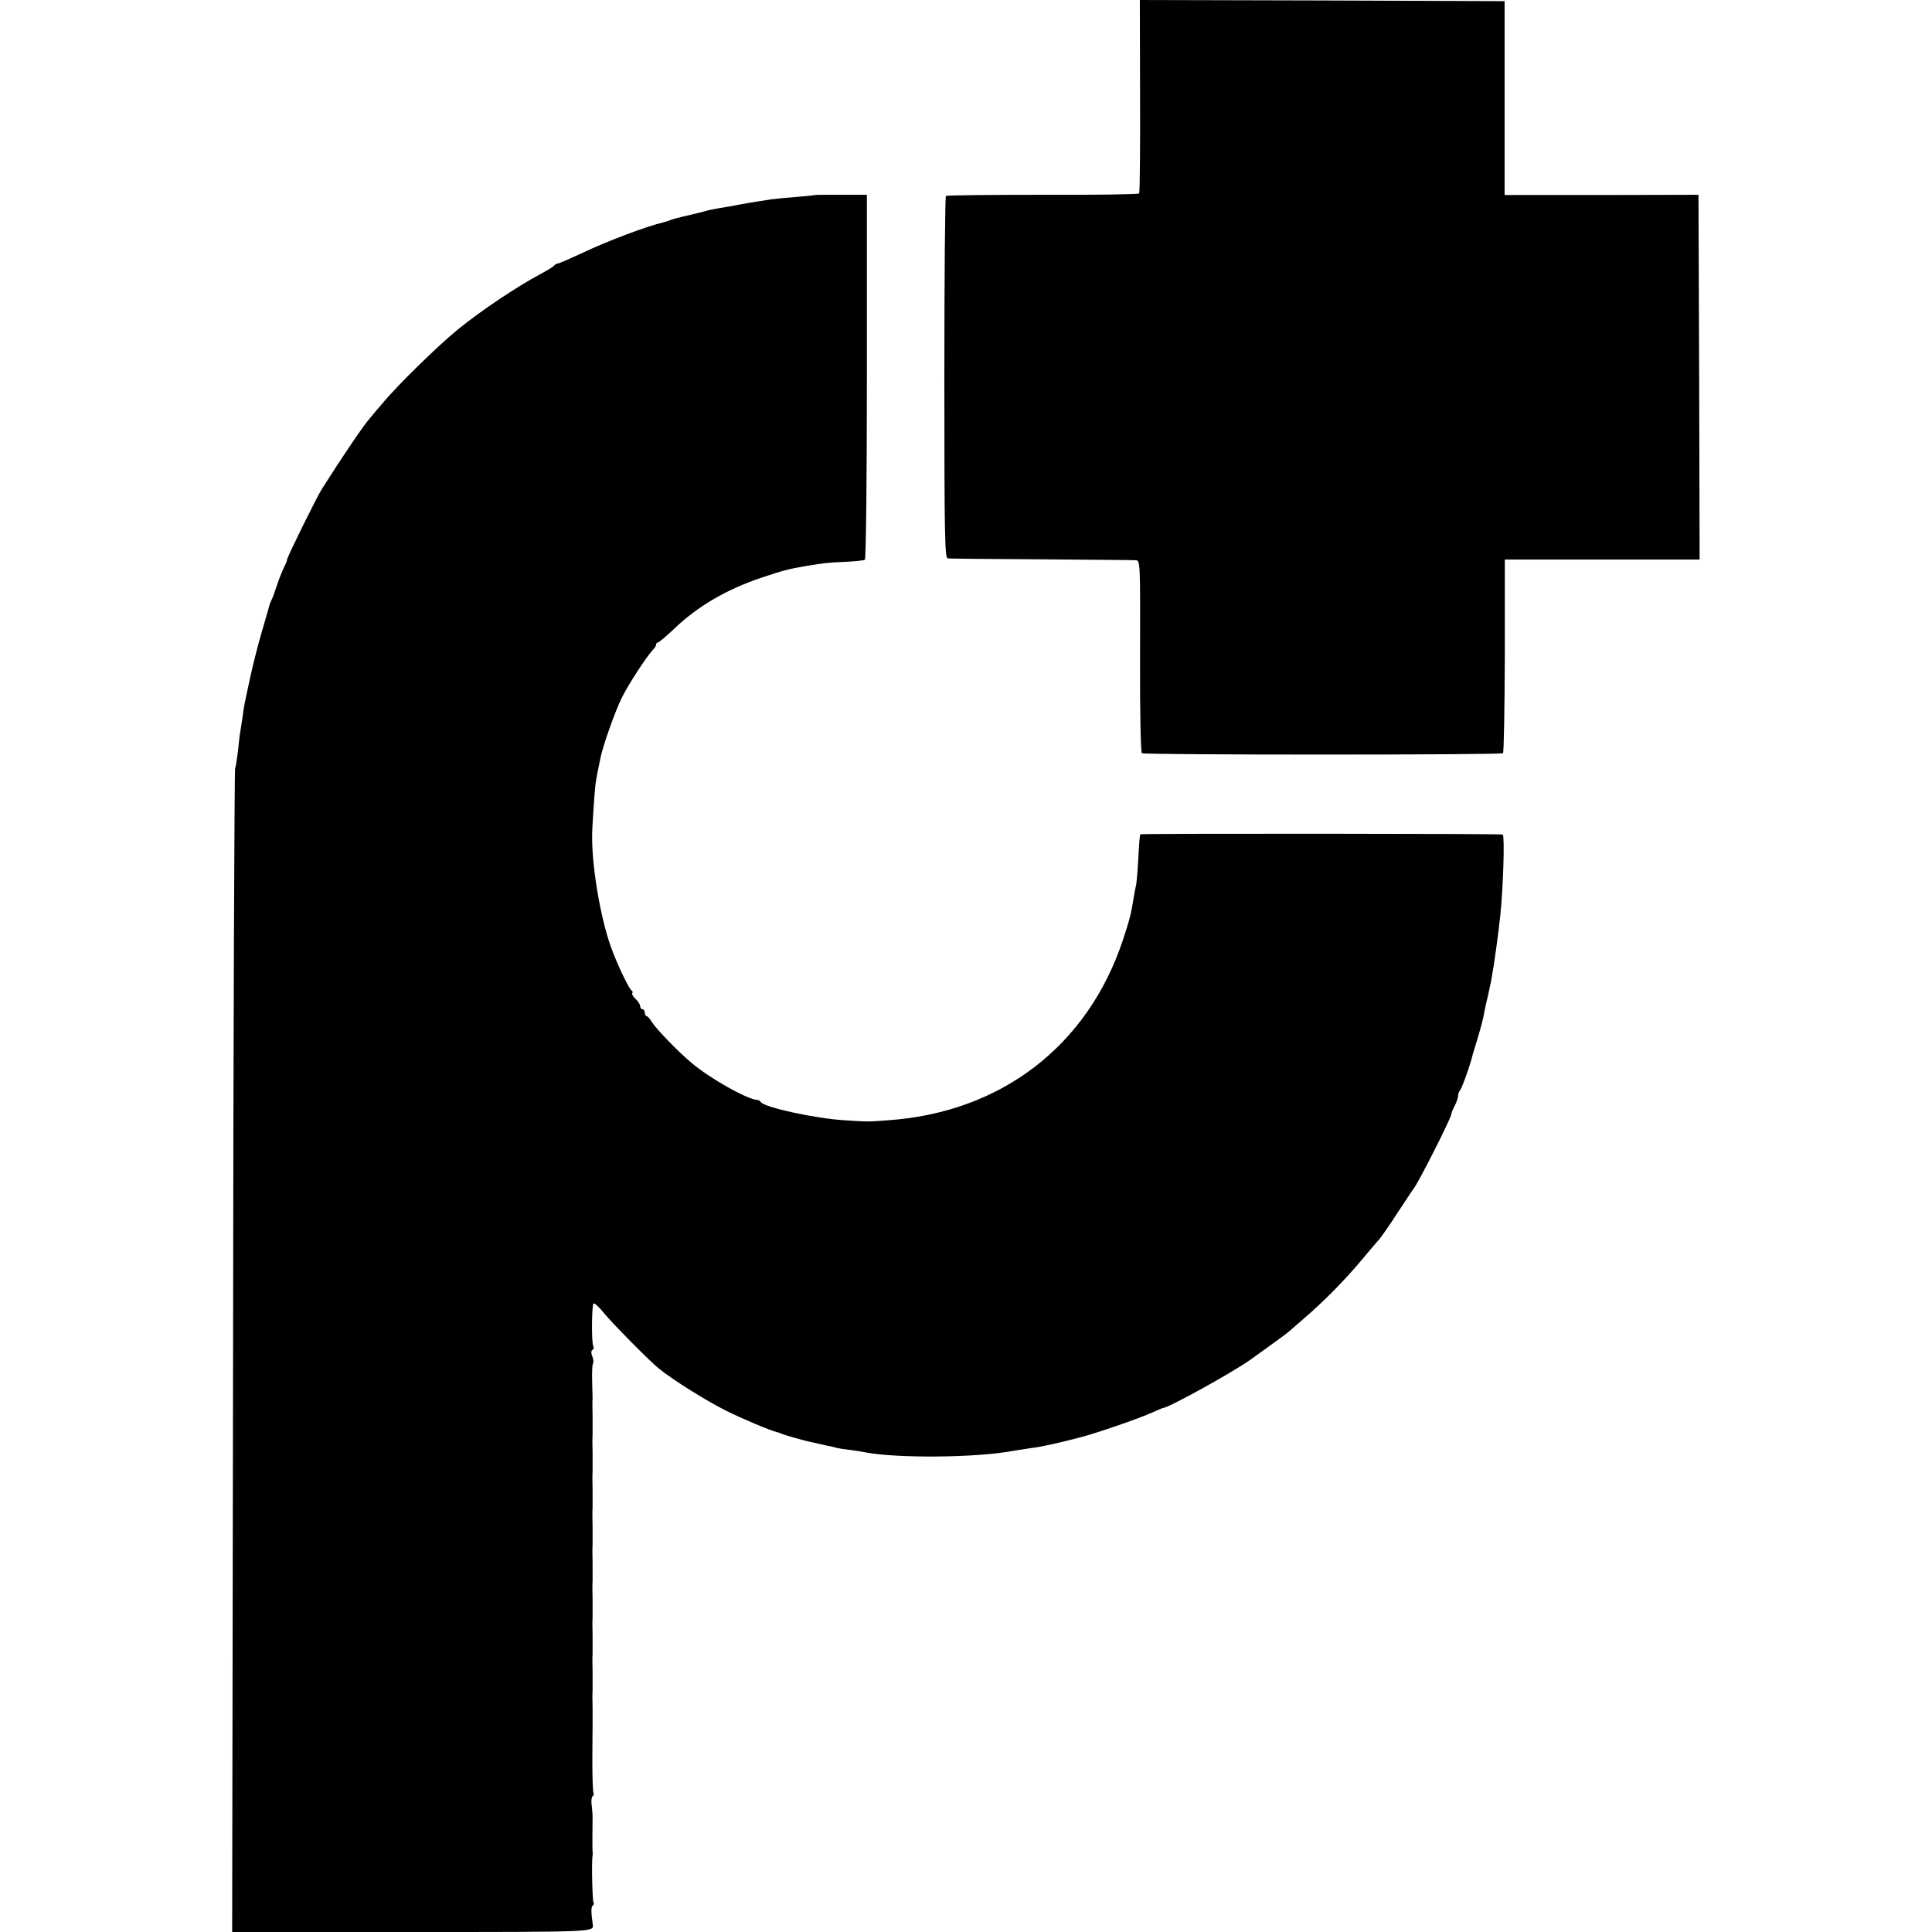
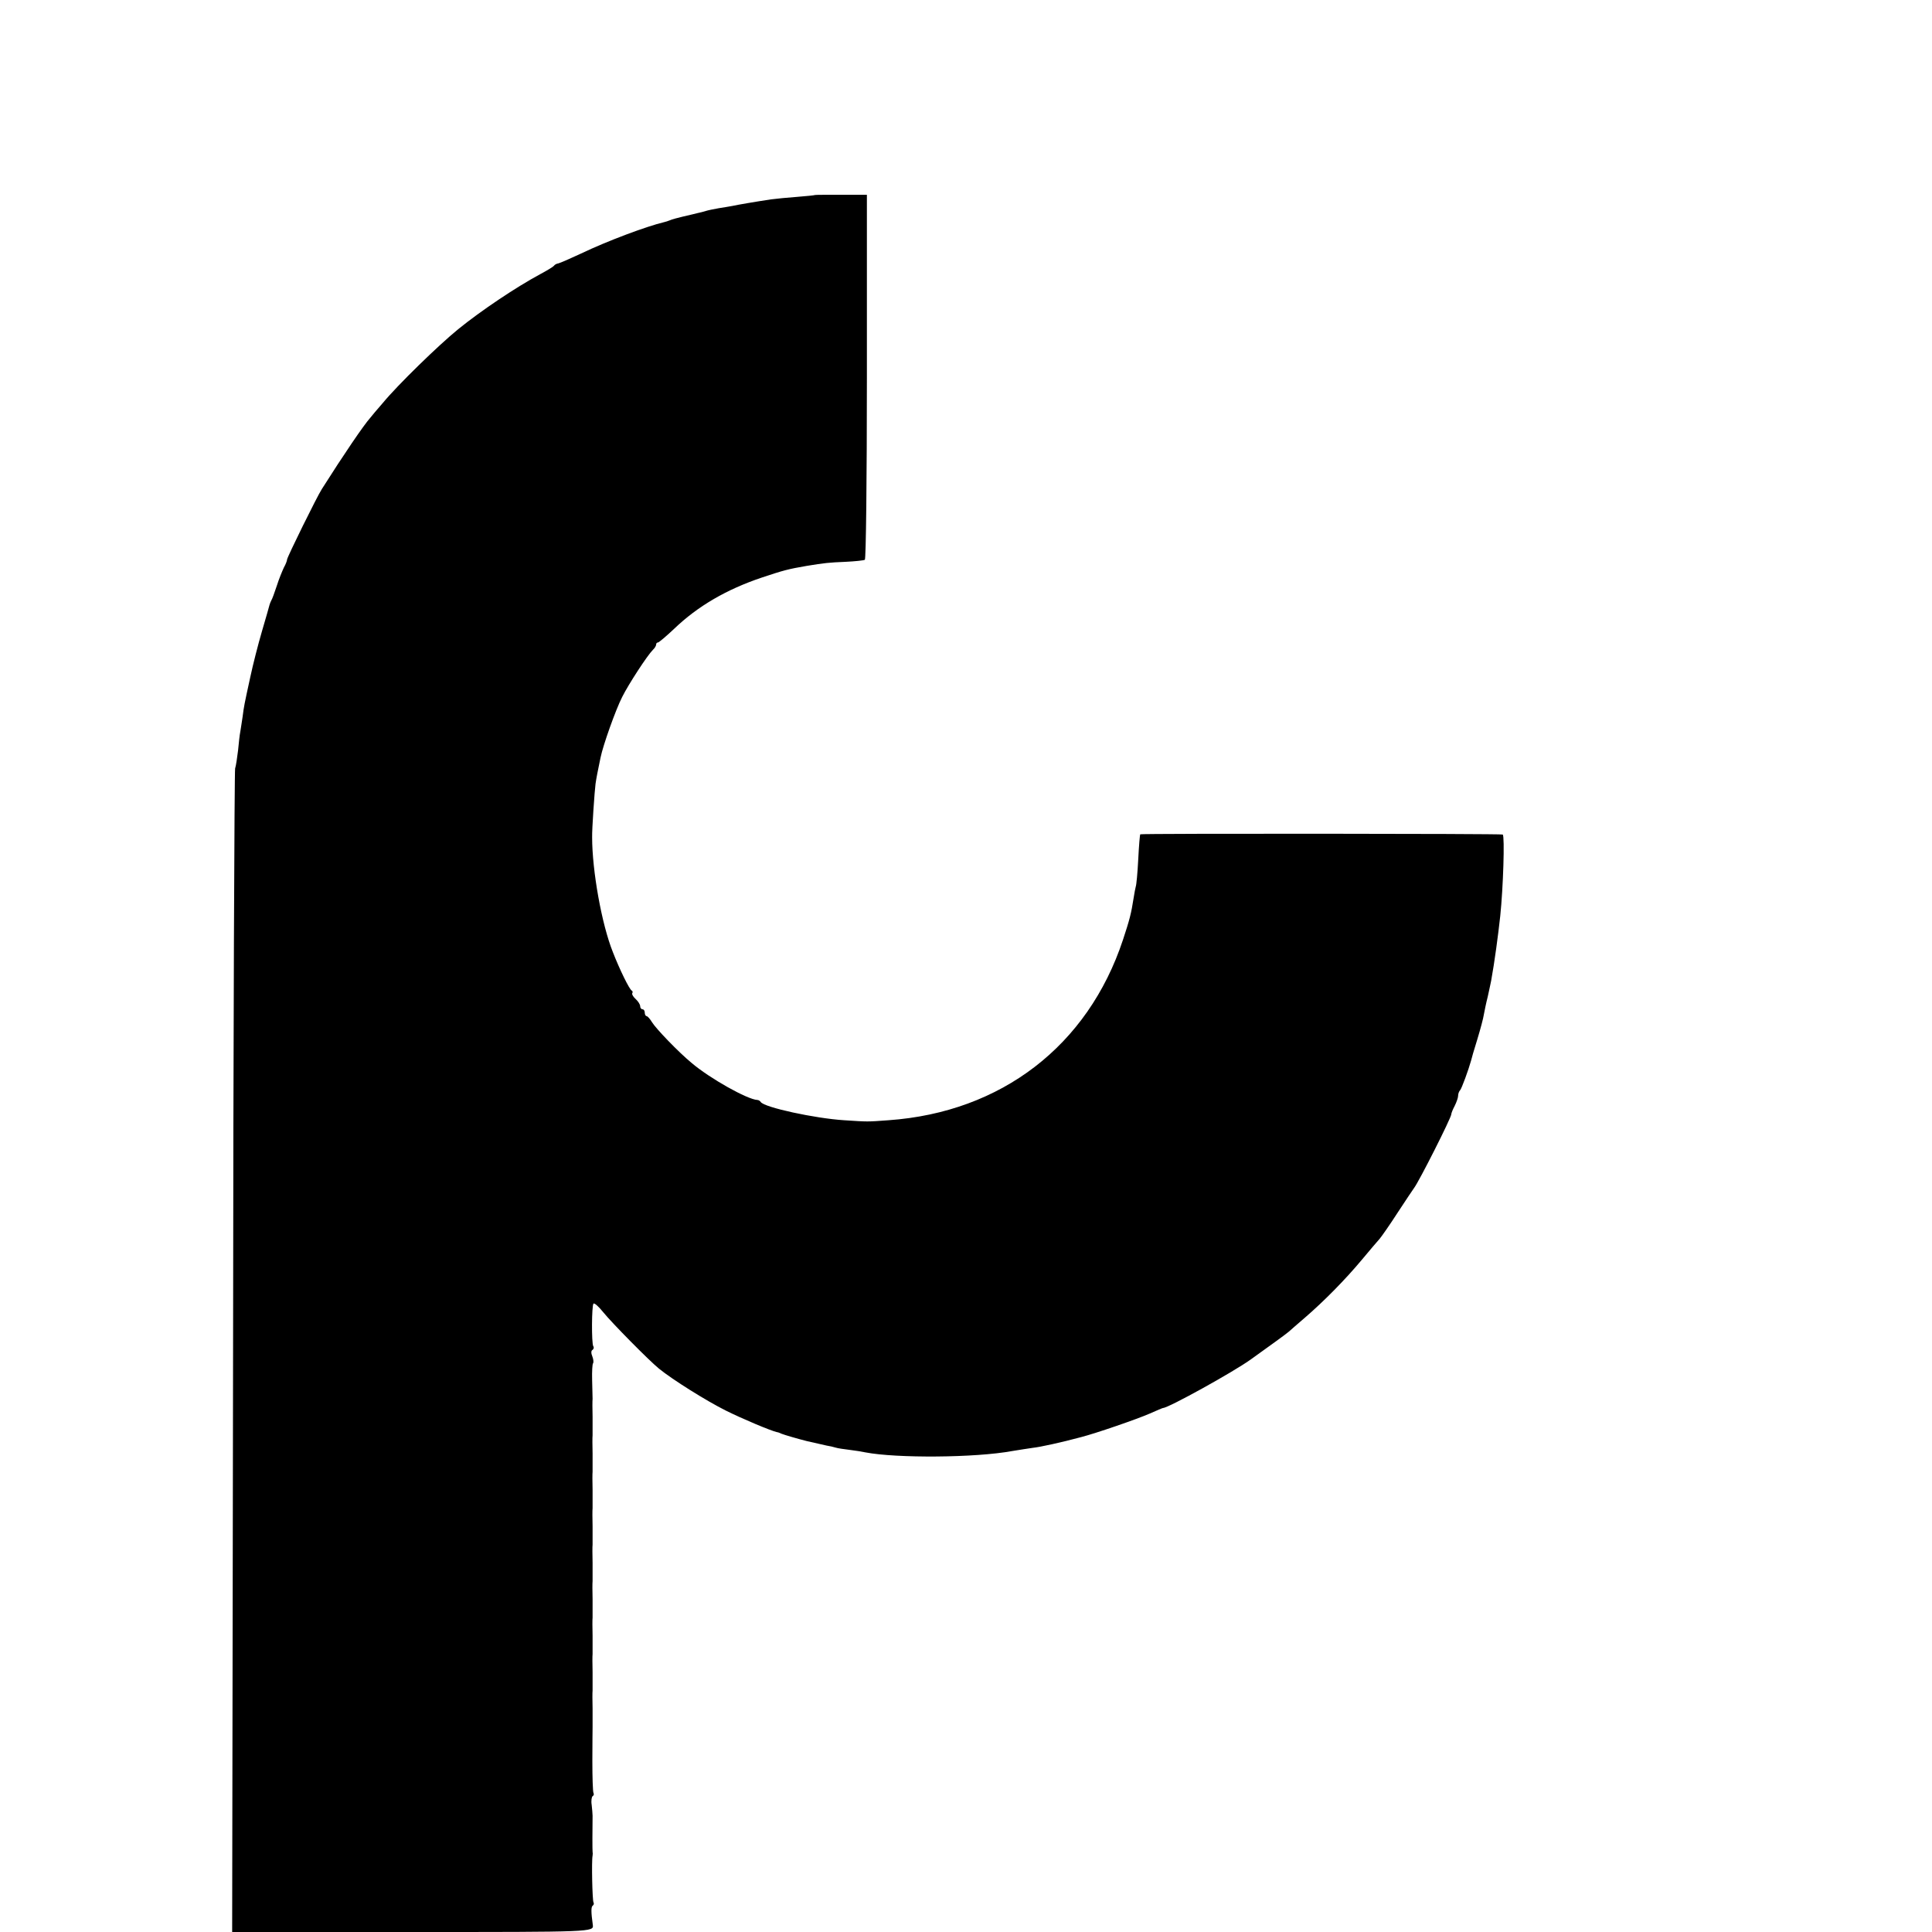
<svg xmlns="http://www.w3.org/2000/svg" version="1.0" width="848pt" height="848pt" viewBox="0 0 848 848" preserveAspectRatio="xMidYMid meet">
  <g transform="translate(0,848) scale(0.1,-0.1)" fill="#000000" stroke="none">
-     <path d="M5004 8059 c1 -231 -1 -424 -4 -428 -3 -4 -193 -7 -423 -6 -231 0 -422 -2 -425 -5 -4 -3 -7 -362 -7 -798 0 -697 2 -792 15 -793 8 -1 193 -3 410 -4 217 -2 404 -3 415 -4 20 -1 20 -8 19 -421 -1 -248 3 -423 8 -426 13 -8 1577 -8 1585 0 4 4 7 197 8 429 l0 421 428 0 427 0 -2 800 -3 801 -425 -1 -426 0 0 426 0 425 -800 3 -801 2 1 -421z" />
    <path d="M3577 7624 c-1 -1 -36 -5 -77 -8 -41 -3 -93 -8 -115 -11 -67 -10 -149 -24 -171 -29 -12 -2 -39 -7 -60 -10 -22 -4 -47 -9 -56 -12 -9 -3 -25 -7 -35 -9 -10 -3 -38 -9 -63 -15 -25 -6 -52 -13 -60 -17 -8 -3 -19 -7 -25 -8 -76 -18 -248 -82 -365 -138 -47 -22 -91 -41 -99 -43 -8 -1 -17 -6 -20 -11 -3 -4 -31 -21 -61 -37 -104 -56 -258 -159 -359 -241 -86 -70 -265 -244 -331 -324 -25 -29 -50 -58 -55 -65 -28 -31 -117 -162 -212 -312 -21 -32 -153 -300 -153 -310 0 -5 -6 -21 -14 -35 -7 -15 -22 -51 -31 -80 -10 -30 -20 -58 -24 -64 -3 -5 -6 -14 -8 -20 -1 -5 -16 -57 -33 -115 -17 -58 -40 -148 -51 -200 -28 -128 -28 -129 -34 -175 -3 -22 -8 -51 -10 -65 -3 -14 -7 -51 -10 -83 -4 -32 -9 -68 -13 -80 -3 -12 -8 -1166 -9 -2565 l-4 -2542 791 0 c795 0 796 0 792 31 -8 57 -8 80 0 85 4 3 6 9 3 14 -5 8 -9 182 -4 205 1 6 1 13 0 17 -1 6 -1 98 0 158 0 8 -2 30 -4 48 -3 18 0 35 4 38 5 3 7 9 4 14 -3 5 -5 69 -5 142 0 73 1 140 1 148 0 8 0 44 0 80 -1 36 -1 72 0 80 0 8 0 44 0 80 -1 36 -1 72 0 80 0 8 0 44 0 80 -1 36 -1 72 0 80 0 8 0 44 0 80 -1 36 -1 72 0 80 0 8 0 44 0 80 -1 36 -1 72 0 80 0 8 0 44 0 80 -1 36 -1 72 0 80 0 8 0 44 0 80 -1 36 -1 72 0 80 0 8 0 44 0 80 -1 36 -1 72 0 80 0 8 0 44 0 80 -1 36 -1 72 0 80 0 8 -1 46 -2 83 -1 37 1 70 4 73 3 4 2 17 -3 30 -6 14 -6 26 1 29 5 4 7 11 3 16 -8 14 -7 179 1 187 4 4 23 -13 43 -38 39 -48 200 -211 244 -247 60 -49 209 -142 293 -184 72 -36 198 -89 225 -95 3 0 12 -3 20 -7 12 -5 74 -23 110 -32 25 -6 69 -16 88 -20 13 -2 31 -6 40 -9 9 -3 37 -7 62 -10 25 -3 56 -8 69 -11 136 -26 482 -24 644 6 33 5 73 12 90 14 30 3 123 23 212 47 66 17 246 79 303 104 29 13 55 24 57 24 23 0 307 157 385 213 77 55 157 113 167 122 6 5 37 33 69 60 86 74 181 171 251 255 34 41 70 83 79 93 9 11 45 62 79 115 35 54 68 102 72 108 22 29 163 308 163 323 0 5 7 22 15 37 8 16 15 36 15 44 0 9 4 20 9 25 7 8 37 90 48 130 1 6 13 47 27 92 14 46 27 95 29 110 3 16 10 51 17 78 6 28 13 59 15 70 15 82 31 202 40 285 13 125 20 348 11 357 -4 4 -1587 5 -1591 1 -2 -2 -6 -51 -9 -110 -3 -59 -8 -113 -11 -120 -2 -7 -6 -29 -9 -48 -11 -71 -18 -97 -47 -185 -154 -465 -534 -757 -1029 -792 -96 -7 -87 -7 -195 0 -127 8 -350 56 -366 80 -3 5 -10 9 -15 9 -43 2 -208 94 -289 163 -57 47 -156 150 -173 178 -9 15 -20 27 -24 27 -4 0 -8 7 -8 15 0 8 -4 15 -10 15 -5 0 -10 6 -10 13 0 8 -9 22 -20 32 -11 10 -17 21 -15 25 3 5 2 10 -2 12 -10 4 -54 94 -83 169 -49 122 -91 357 -91 504 -1 34 11 206 15 235 5 33 8 47 22 115 11 54 66 209 95 266 28 56 110 182 135 207 8 7 14 18 14 23 0 5 3 9 8 9 4 0 36 27 71 60 103 99 230 173 385 225 96 32 115 37 196 51 79 13 98 15 171 18 42 2 80 6 85 9 5 3 9 351 9 804 l0 798 -113 0 c-62 0 -114 0 -115 -1z" />
  </g>
</svg>